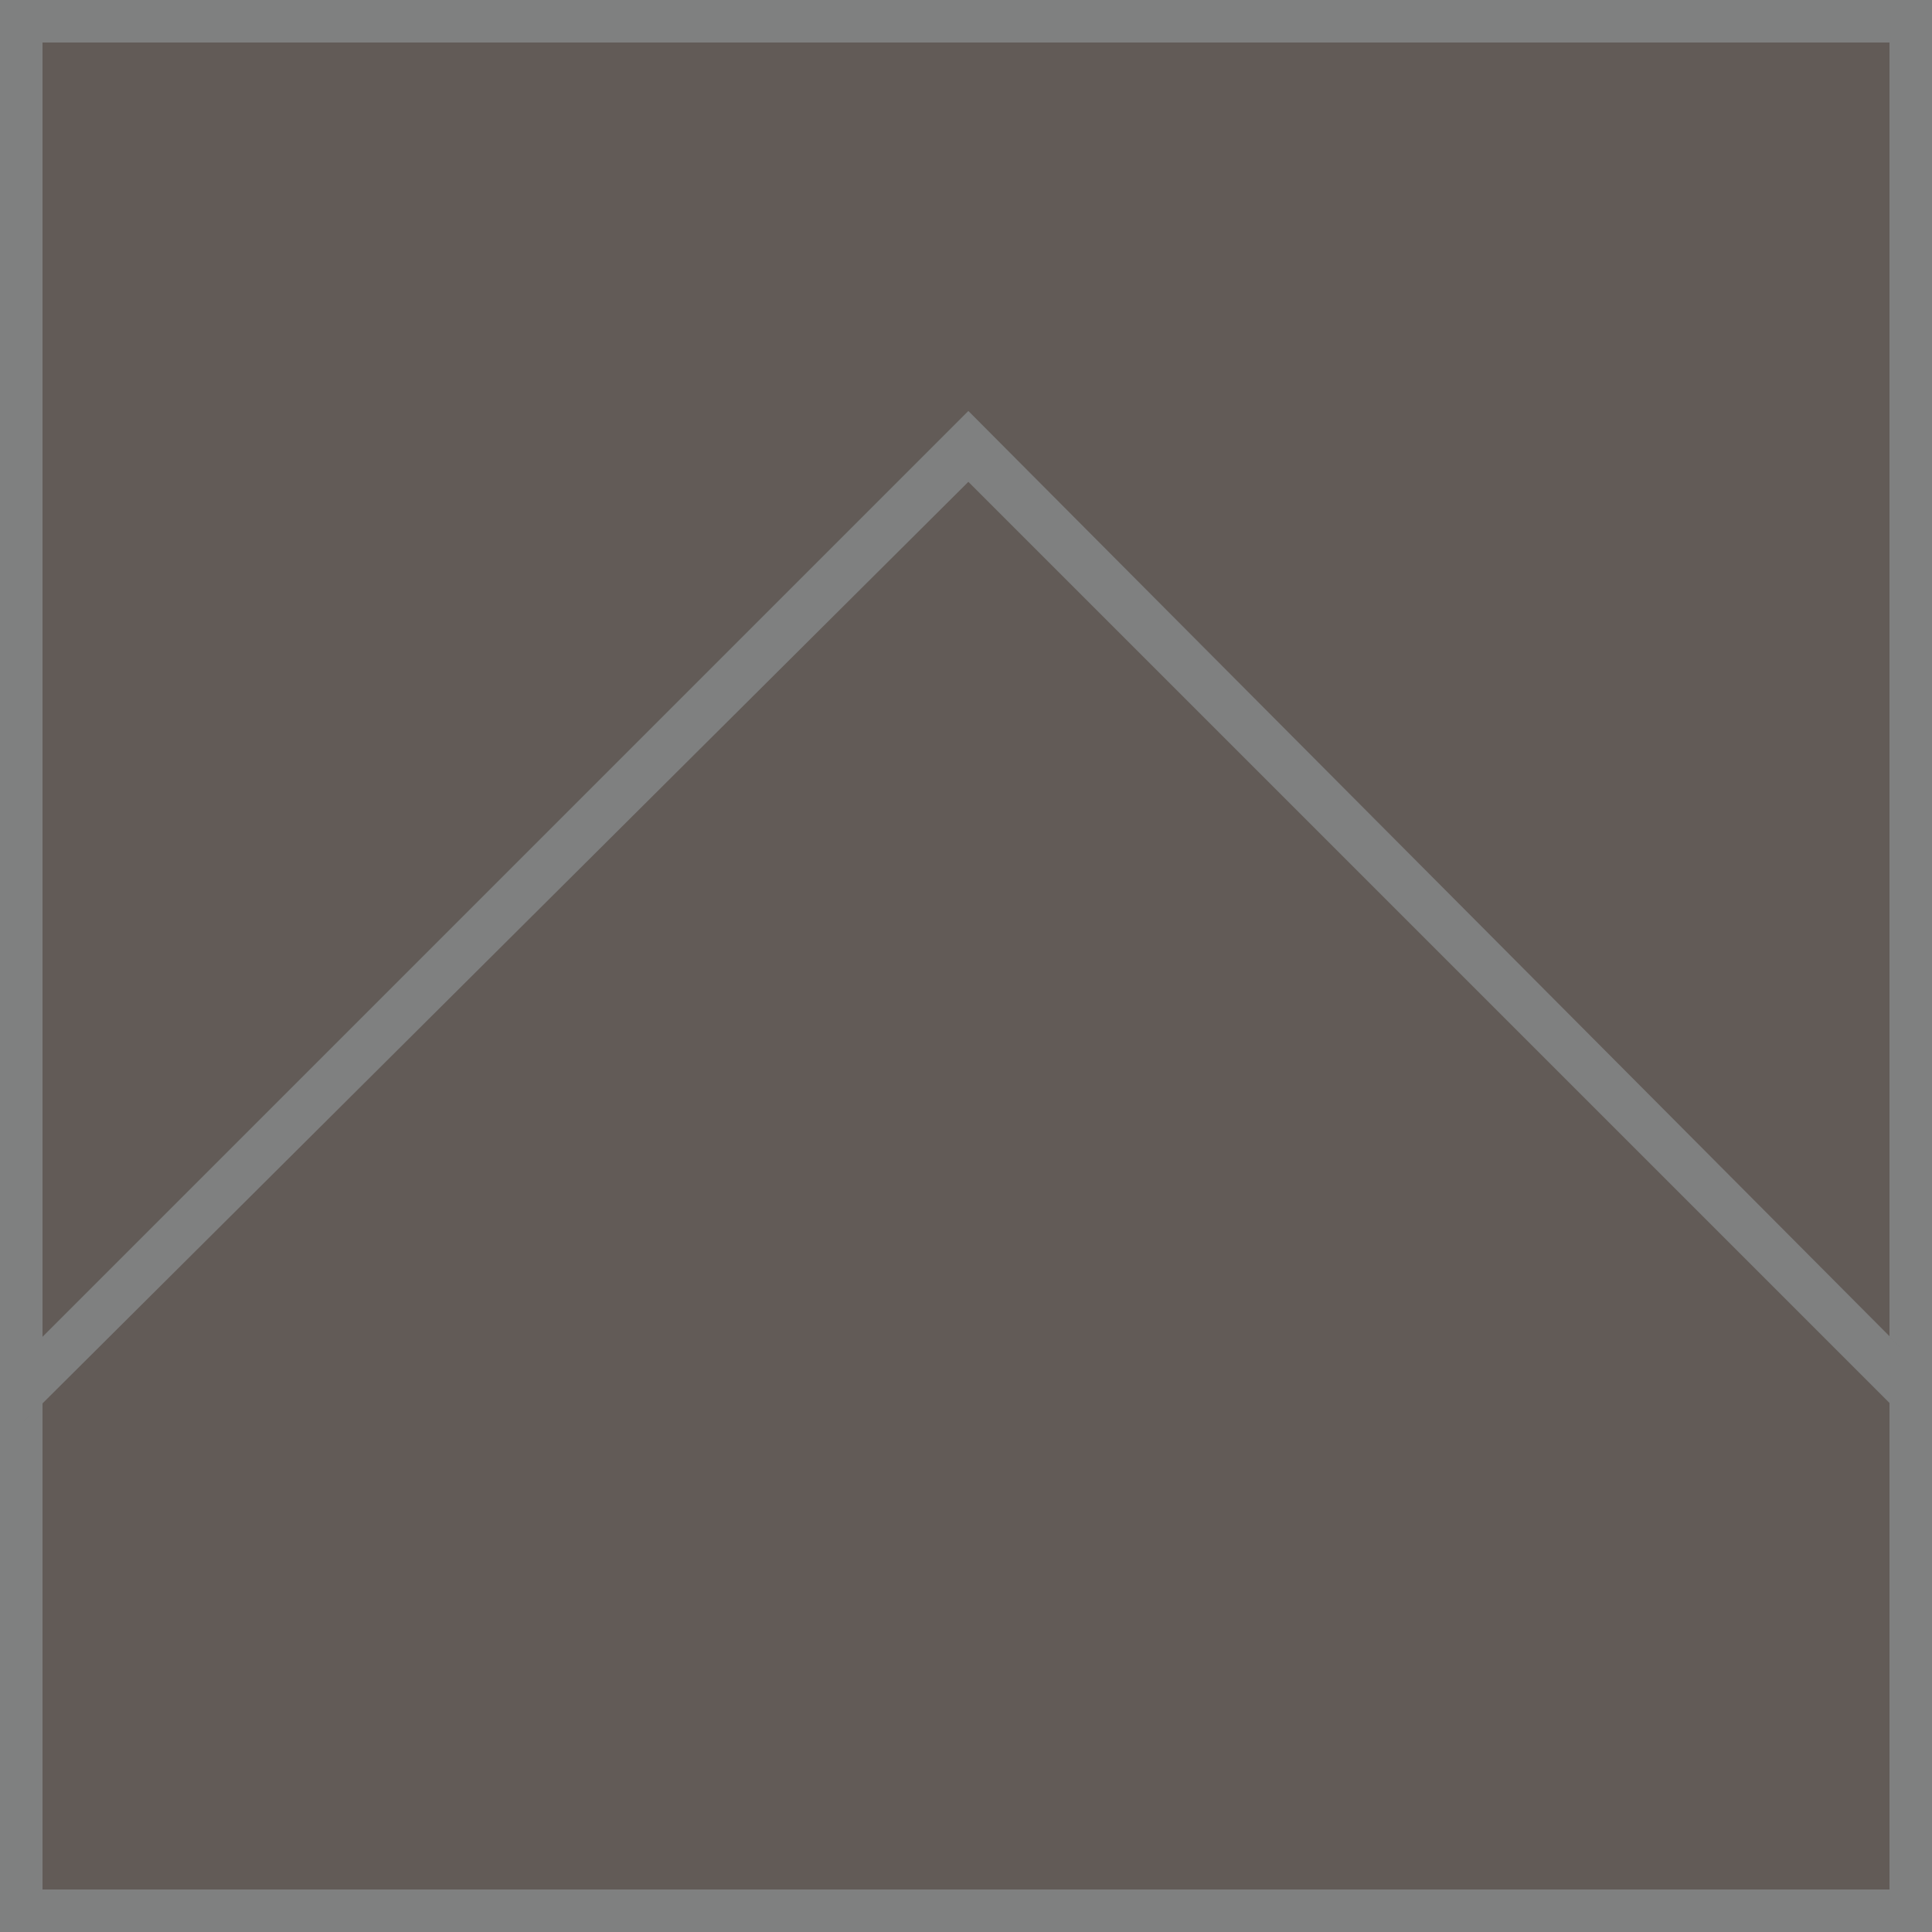
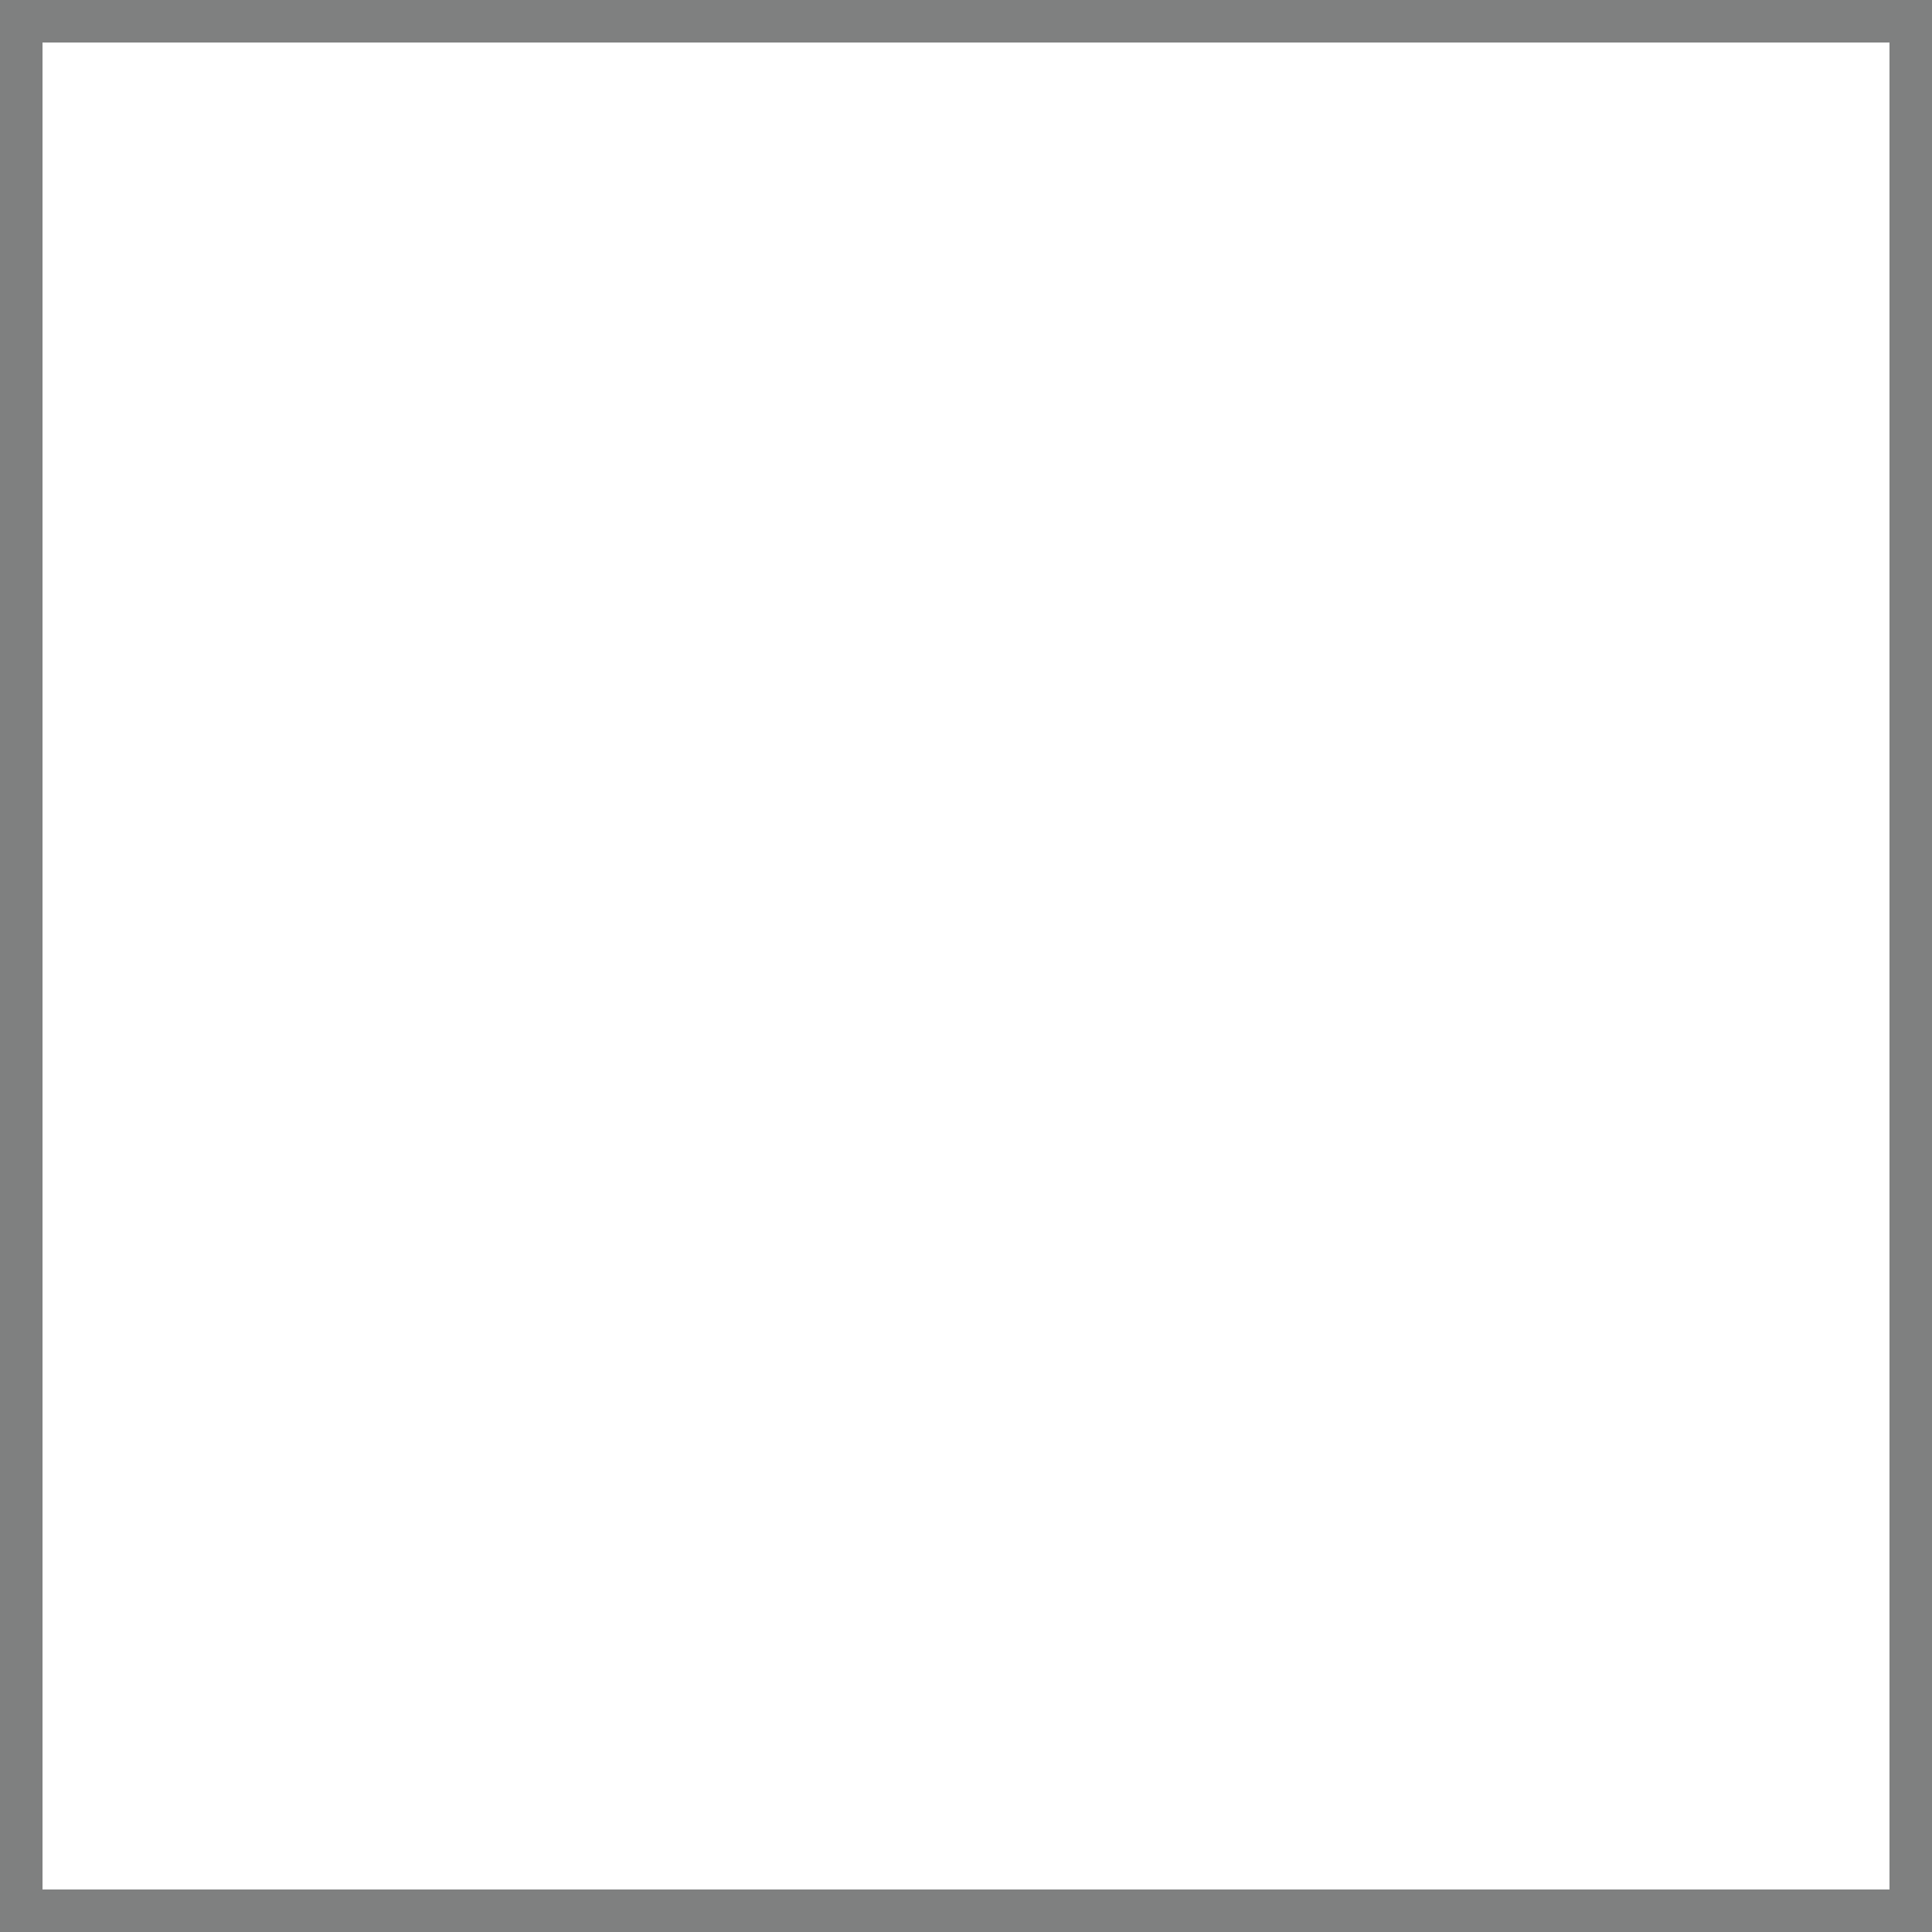
<svg xmlns="http://www.w3.org/2000/svg" enable-background="new 0 0 40.9 40.9" viewBox="0 0 40.9 40.9">
  <clipPath id="a">
-     <path d="m.5.5h40v40h-40z" />
-   </clipPath>
-   <path d="m.5.5h40v40h-40z" fill="#625b57" />
+     </clipPath>
  <g fill="#7f8080">
    <path d="m40.9 40.9h-40.9v-40.9h40.9zm-40-.9h39.1v-39.1h-39.1z" />
-     <path clip-path="url(#a)" d="m42.1 31.8-21.6-21.6-21.7 21.6-.7-.7 22.4-22.4 22.3 22.4z" />
  </g>
</svg>